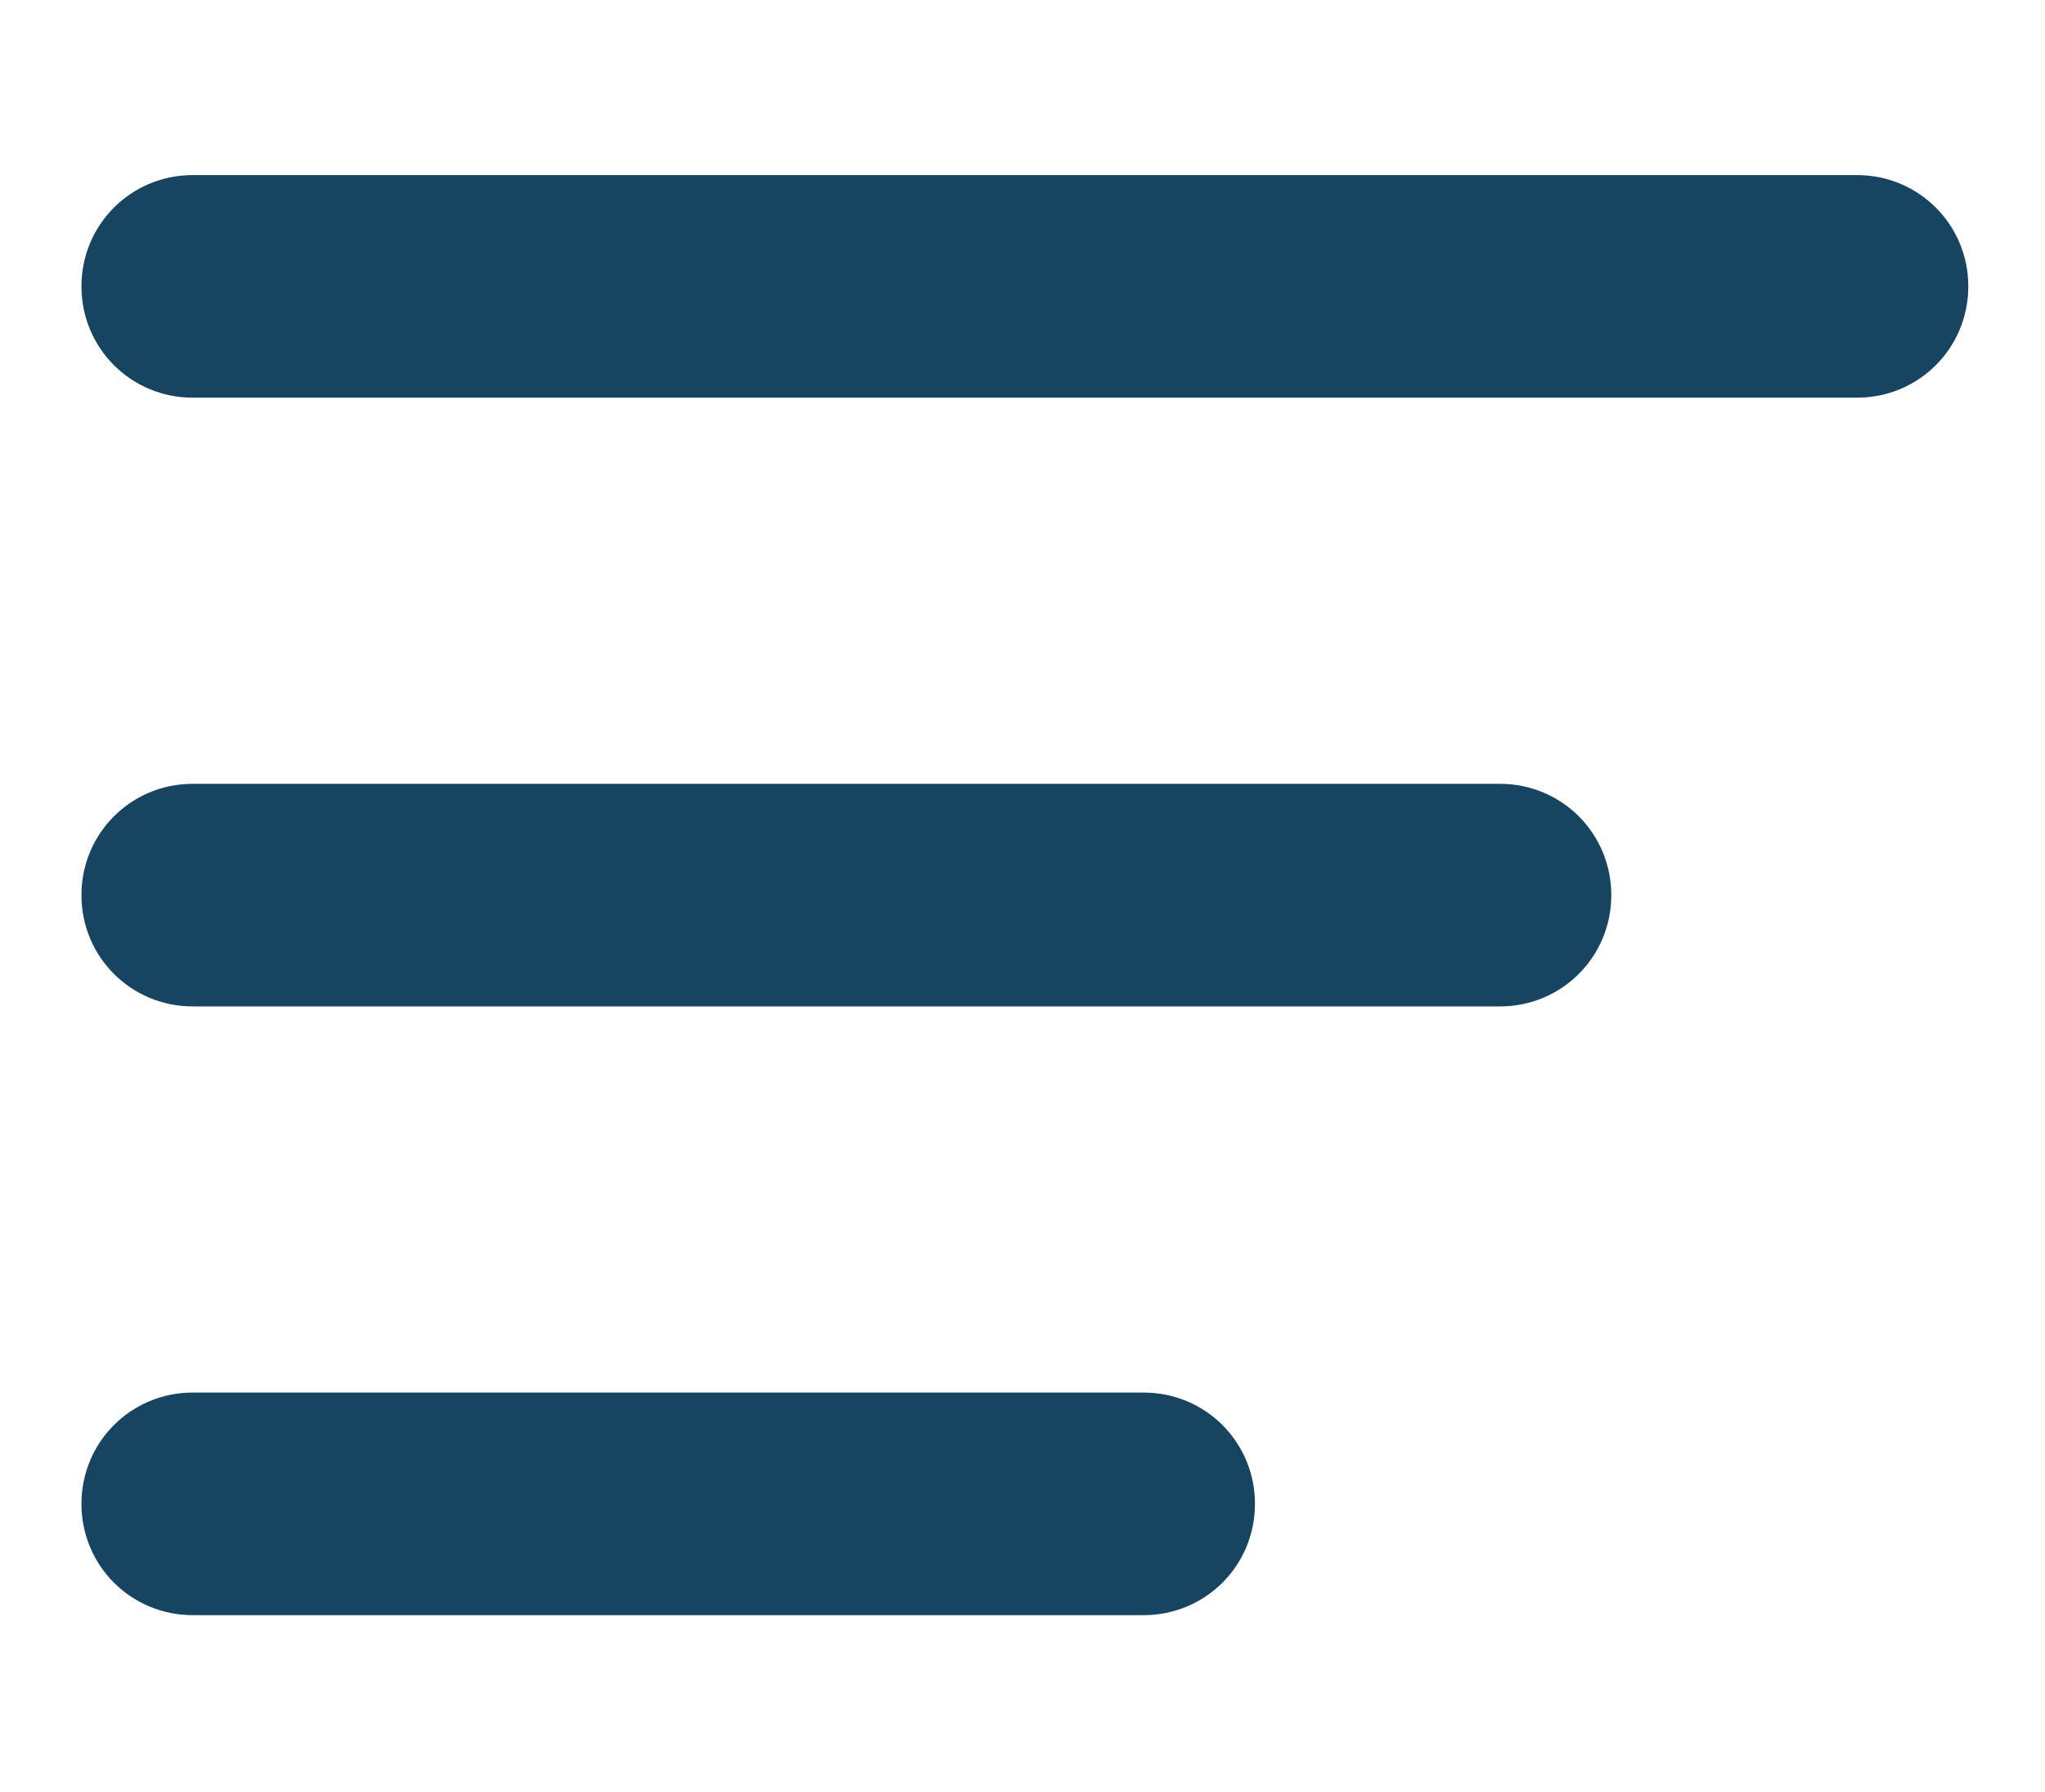
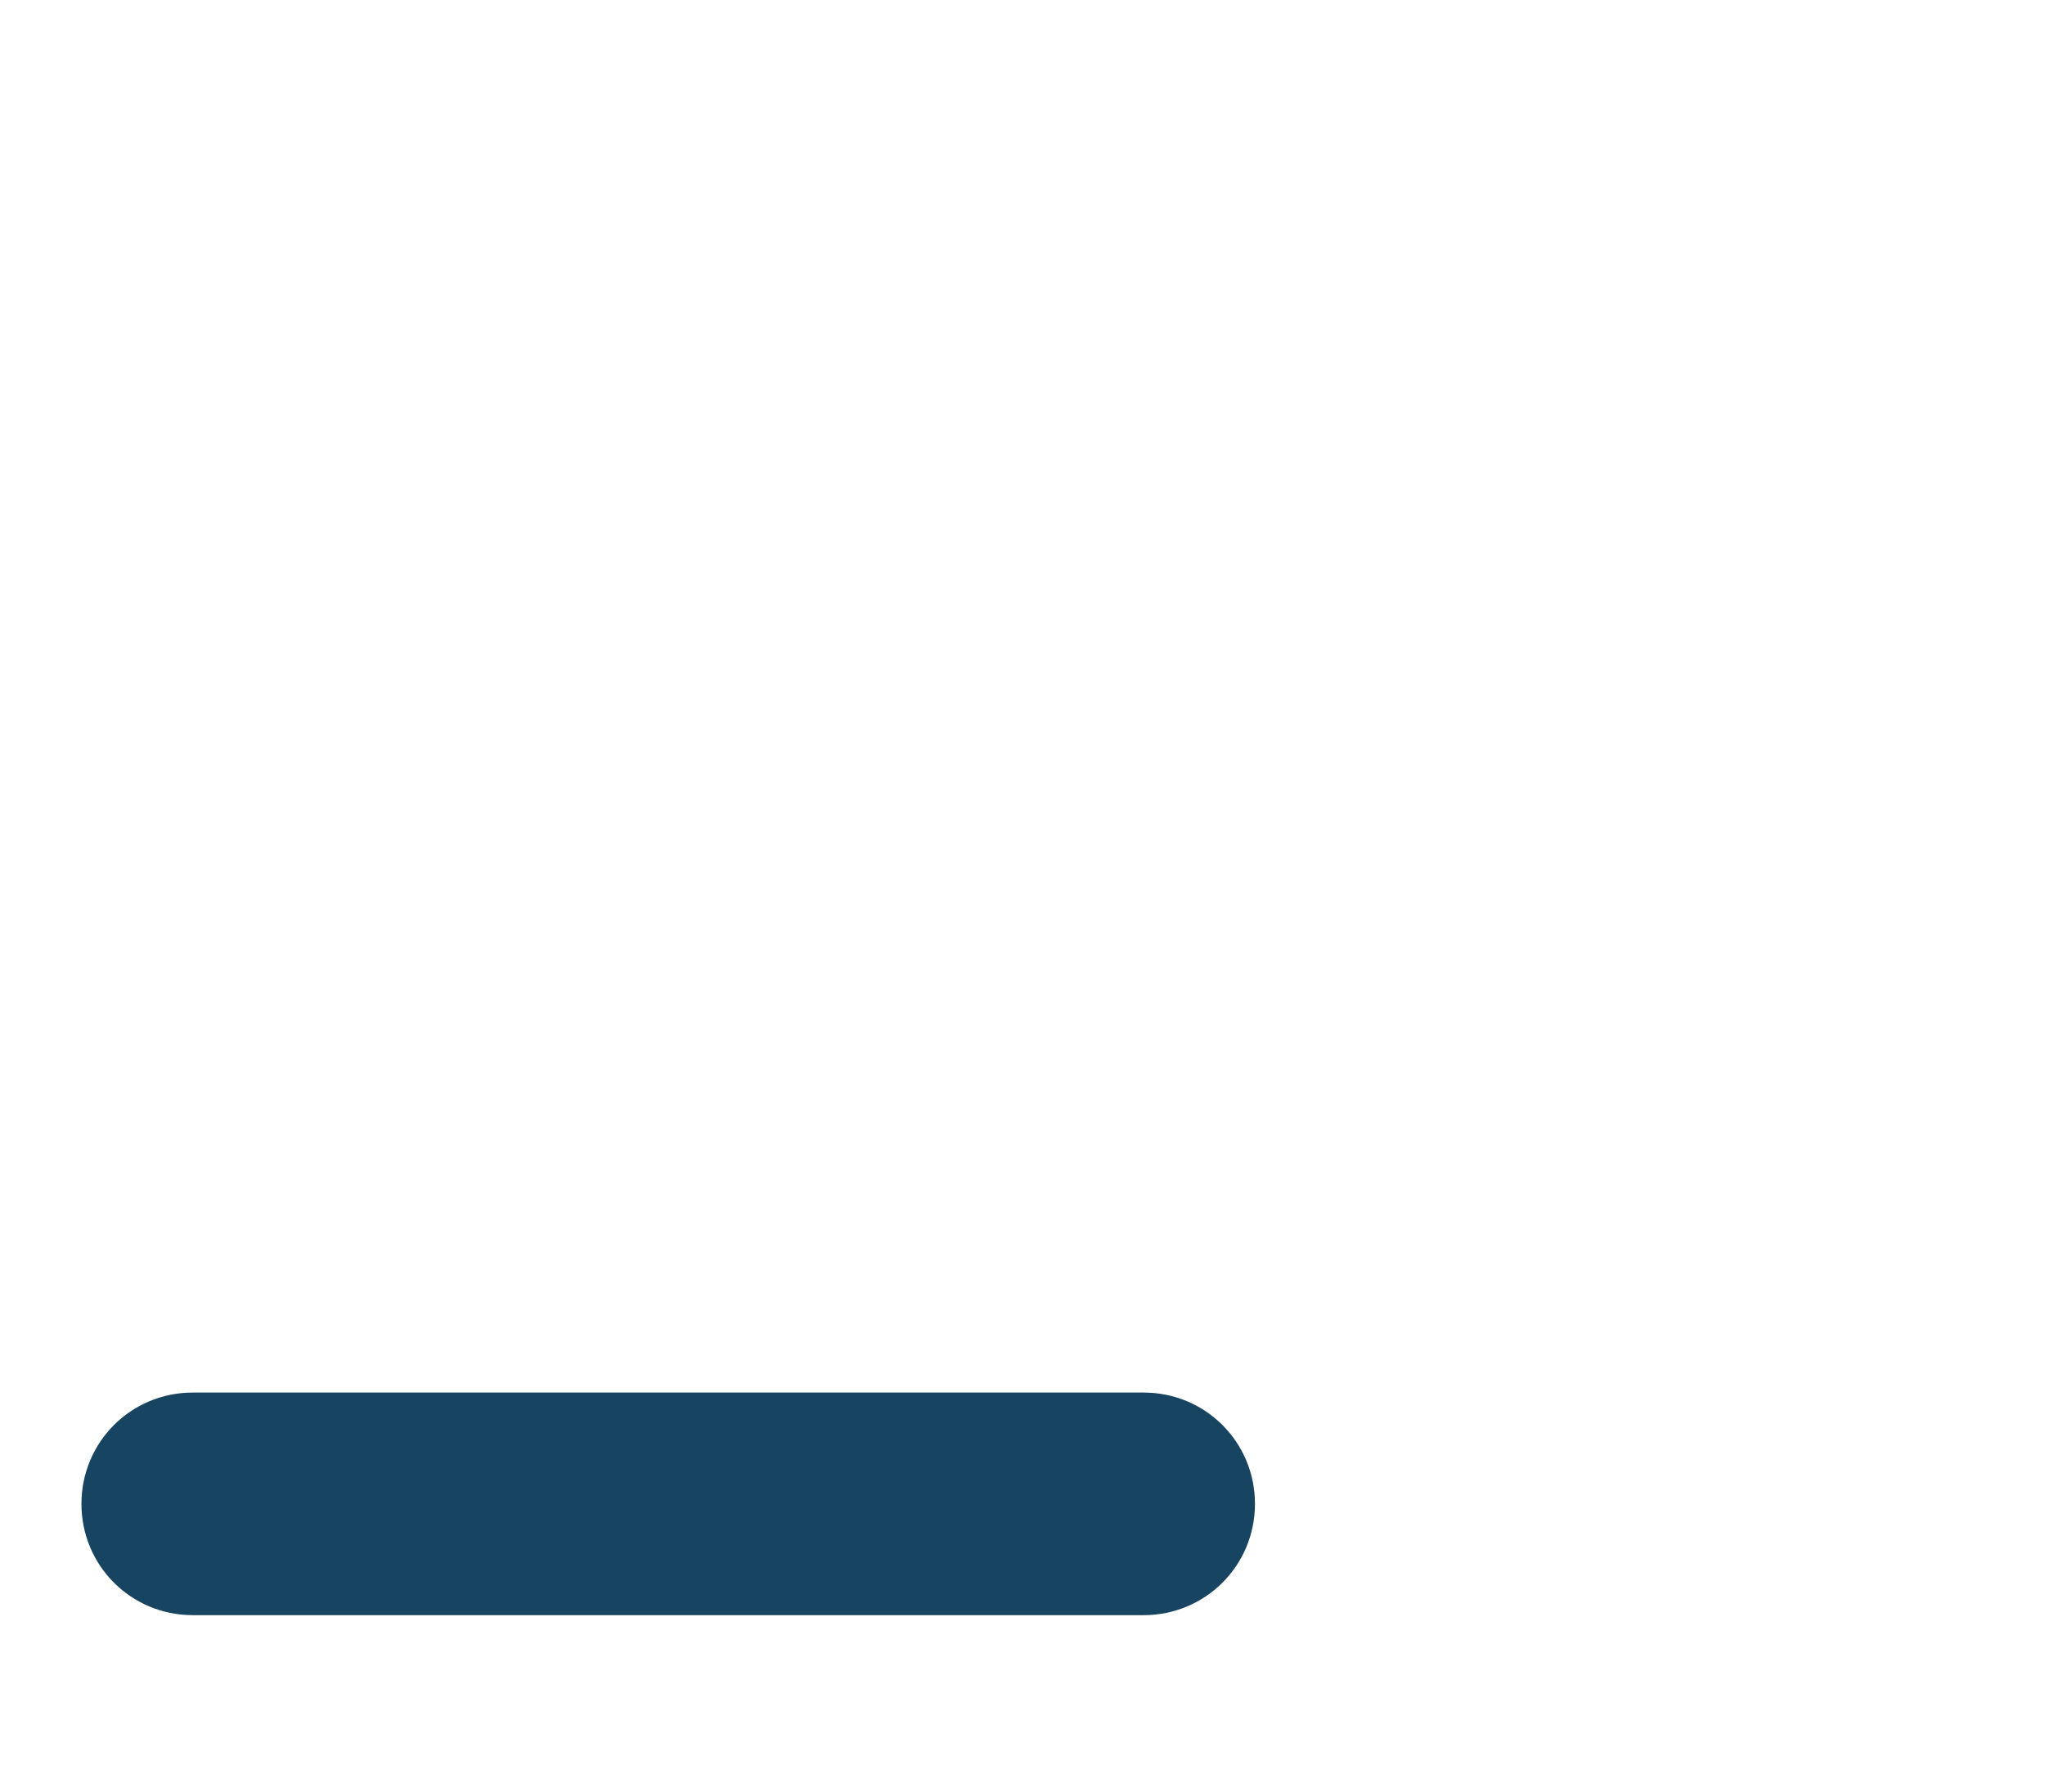
<svg xmlns="http://www.w3.org/2000/svg" version="1.1" id="Capa_1" x="0px" y="0px" viewBox="0 0 301.3 264" style="enable-background:new 0 0 301.3 264;" xml:space="preserve">
  <style type="text/css">
	.st0{fill:#174460;}
</style>
  <g>
    <g>
-       <path class="st0" d="M273.6,58.6H28.4c-9.1,0-16.4-7.3-16.4-16.4s7.3-16.4,16.4-16.4h245.2c9.1,0,16.4,7.3,16.4,16.4    S282.7,58.6,273.6,58.6z" />
-     </g>
+       </g>
    <g>
-       <path class="st0" d="M221,148.3H28.4c-9.1,0-16.4-7.3-16.4-16.4s7.3-16.4,16.4-16.4H221c9.1,0,16.4,7.3,16.4,16.4    S230.1,148.3,221,148.3z" />
-     </g>
+       </g>
    <g>
      <path class="st0" d="M168.5,238H28.4c-9.1,0-16.4-7.3-16.4-16.4s7.3-16.4,16.4-16.4h140.1c9.1,0,16.4,7.3,16.4,16.4    S177.6,238,168.5,238z" />
    </g>
  </g>
</svg>